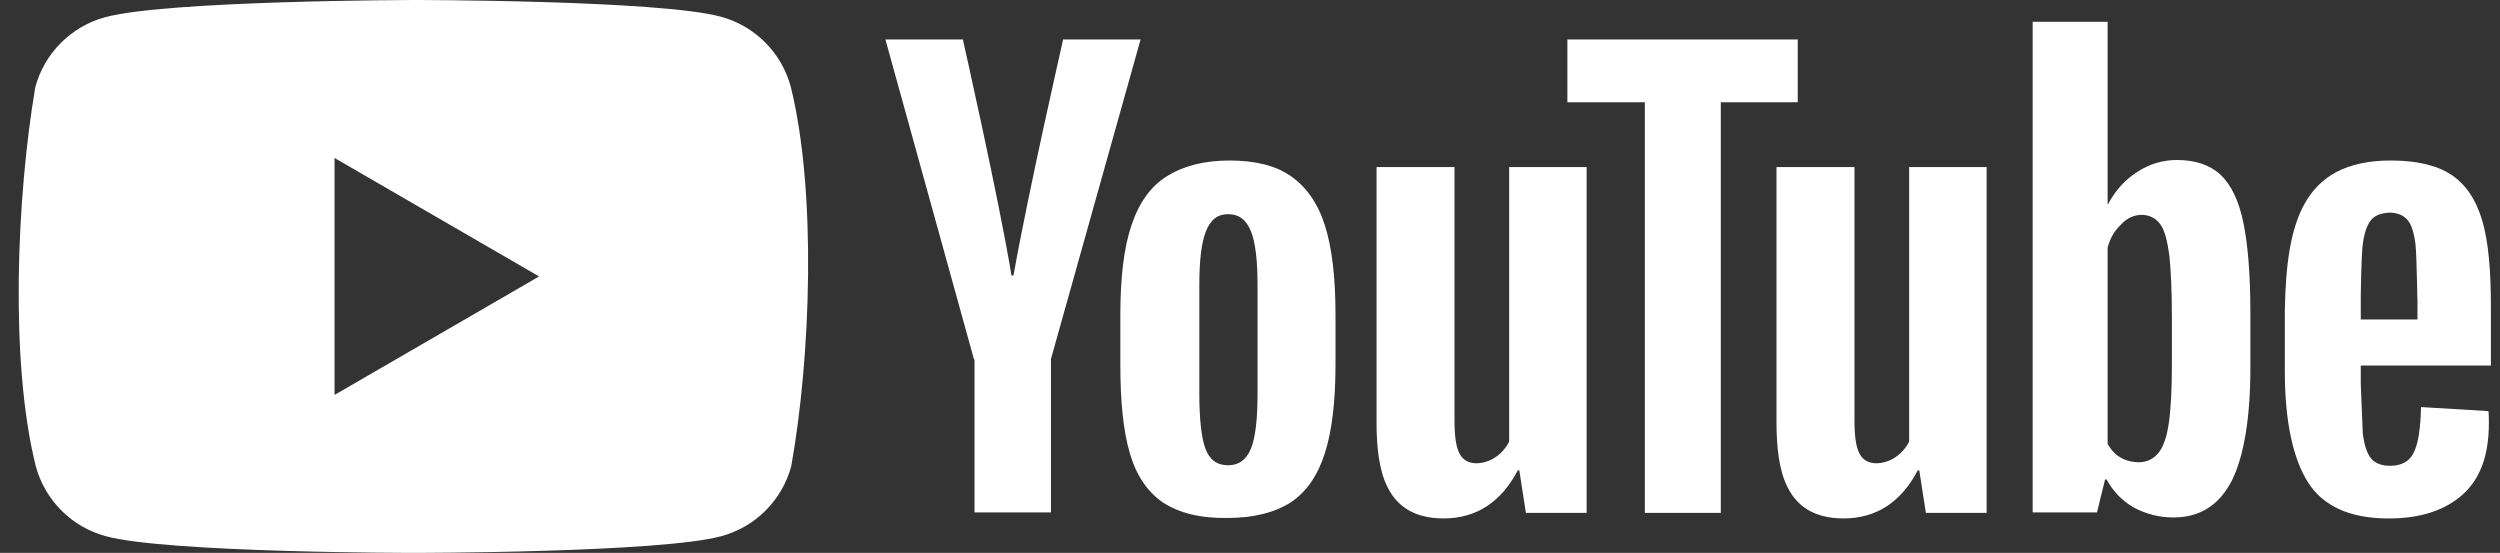
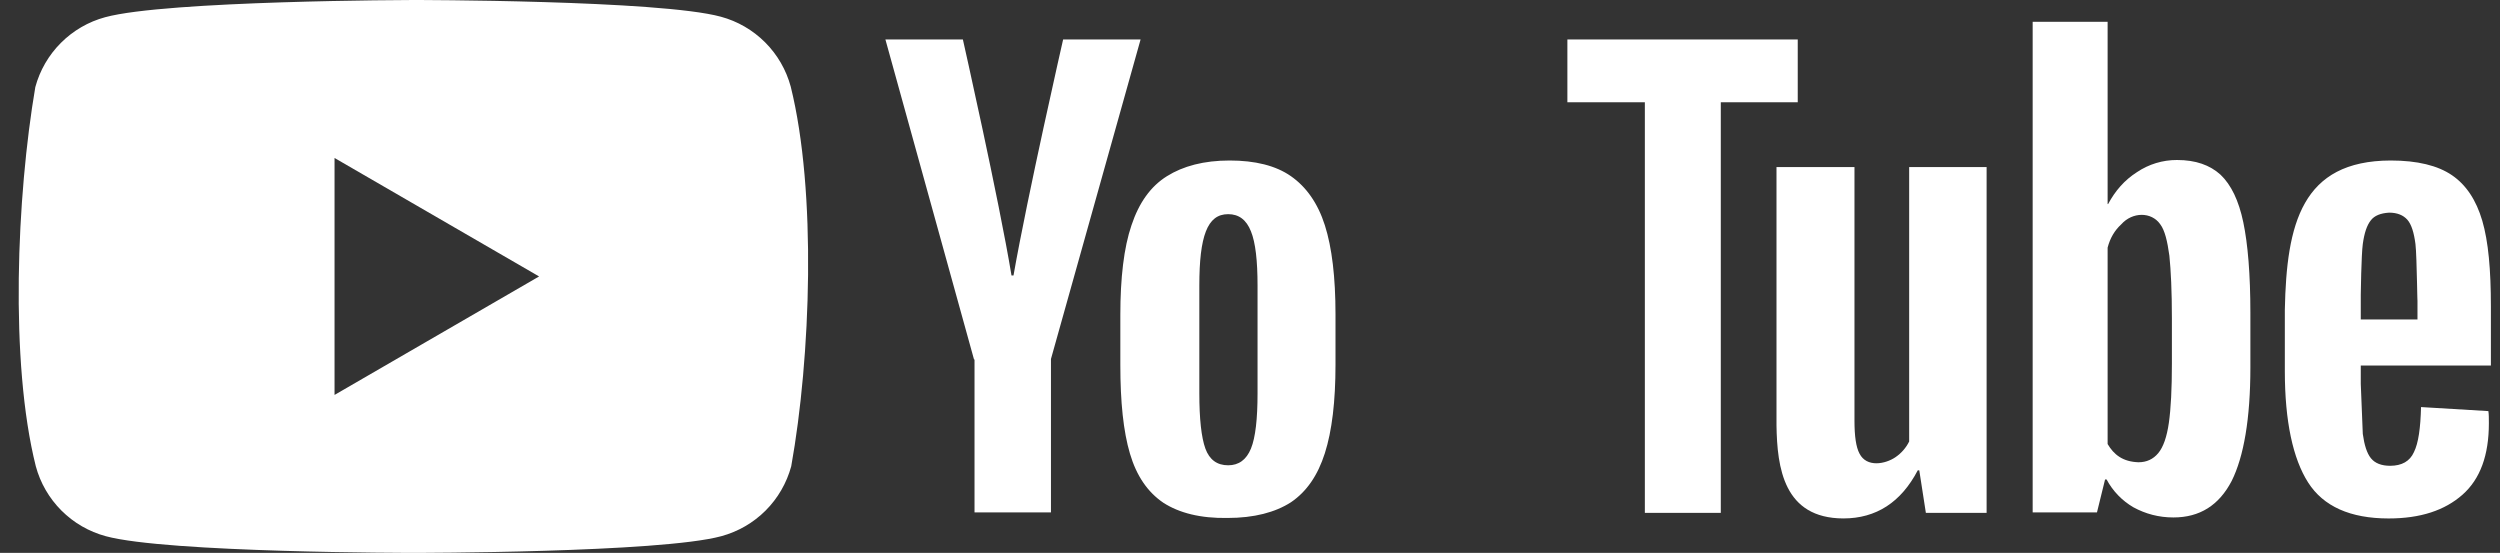
<svg xmlns="http://www.w3.org/2000/svg" width="104" height="23" viewBox="0 0 104 23" fill="none">
  <rect x="0" y="0" width="104" height="23" fill="#333333" stroke="none" />
  <path fill-rule="evenodd" clip-rule="evenodd" d="M31.828 1.761C32.338 2.271 32.705 2.905 32.894 3.602C33.978 7.968 33.728 14.864 32.915 19.398C32.726 20.094 32.359 20.729 31.849 21.239C31.339 21.749 30.704 22.116 30.008 22.305C27.46 23 17.202 23 17.202 23C17.202 23 6.945 23 4.397 22.305C3.7 22.116 3.066 21.749 2.556 21.239C2.046 20.729 1.678 20.094 1.49 19.398C0.399 15.051 0.698 8.151 1.469 3.623C1.657 2.927 2.025 2.292 2.535 1.782C3.045 1.272 3.679 0.904 4.375 0.716C6.924 0.021 17.181 0 17.181 0C17.181 0 27.439 0 29.987 0.695C30.683 0.883 31.318 1.251 31.828 1.761ZM22.426 11.5L13.917 16.429V6.572L22.426 11.5Z" fill="white" />
  <path d="M48.396 20.915C47.743 20.472 47.28 19.798 47.006 18.872C46.732 17.945 46.606 16.723 46.606 15.186V13.101C46.606 11.563 46.753 10.299 47.069 9.373C47.385 8.425 47.87 7.751 48.544 7.33C49.218 6.908 50.081 6.677 51.155 6.677C52.208 6.677 53.072 6.887 53.704 7.33C54.336 7.772 54.82 8.446 55.115 9.373C55.41 10.299 55.557 11.542 55.557 13.08V15.165C55.557 16.702 55.41 17.924 55.115 18.851C54.82 19.777 54.357 20.451 53.704 20.894C53.051 21.315 52.166 21.547 51.071 21.547C49.934 21.568 49.049 21.336 48.396 20.915ZM52.04 18.661C52.229 18.198 52.314 17.418 52.314 16.365V11.879C52.314 10.847 52.229 10.089 52.04 9.625C51.85 9.141 51.534 8.909 51.092 8.909C50.65 8.909 50.355 9.141 50.165 9.625C49.976 10.11 49.892 10.847 49.892 11.879V16.365C49.892 17.418 49.976 18.198 50.144 18.661C50.313 19.124 50.629 19.356 51.092 19.356C51.534 19.356 51.85 19.124 52.04 18.661ZM98.208 15.228V15.965L98.292 18.05C98.356 18.514 98.461 18.851 98.629 19.061C98.798 19.272 99.072 19.377 99.43 19.377C99.914 19.377 100.251 19.188 100.42 18.808C100.609 18.429 100.693 17.797 100.715 16.934L103.516 17.102C103.537 17.229 103.537 17.397 103.537 17.608C103.537 18.935 103.179 19.925 102.442 20.578C101.704 21.231 100.693 21.568 99.367 21.568C97.766 21.568 96.65 21.062 96.018 20.072C95.386 19.082 95.049 17.524 95.049 15.438V12.89C95.12 9.309 95.75 6.687 99.451 6.677C100.567 6.677 101.41 6.887 101.999 7.287C102.589 7.688 103.01 8.32 103.263 9.183C103.516 10.047 103.621 11.226 103.621 12.743V15.207H98.208V15.228ZM98.629 9.162C98.461 9.373 98.356 9.689 98.292 10.152C98.229 10.615 98.208 12.258 98.208 12.258V13.29H100.567V12.258C100.567 13.29 100.546 10.636 100.483 10.152C100.42 9.668 100.314 9.331 100.146 9.141C99.977 8.951 99.725 8.846 99.388 8.846C99.03 8.867 98.777 8.972 98.629 9.162ZM40.519 14.954L36.833 1.643H40.056C40.056 1.643 41.562 8.32 42.078 11.458H42.162C42.747 8.126 44.226 1.643 44.226 1.643H47.448L43.72 14.933V21.315H40.54V14.954H40.519Z" fill="white" />
-   <path d="M66.004 6.95V21.336H63.477L63.203 19.566H63.14C62.445 20.893 61.413 21.567 60.044 21.567C57.565 21.561 57.289 19.461 57.264 17.692V6.95H60.507V17.502C60.507 18.134 60.57 18.598 60.718 18.871C61.017 19.457 61.792 19.307 62.213 19.019C62.456 18.854 62.653 18.629 62.782 18.366V6.95H66.004Z" fill="white" />
  <path d="M82.643 6.95V21.336H80.116L79.842 19.566H79.779C79.084 20.893 78.052 21.567 76.683 21.567C74.204 21.561 73.928 19.461 73.902 17.692V6.95H77.146V17.502C77.146 18.134 77.209 18.598 77.356 18.871C77.656 19.457 78.431 19.307 78.852 19.019C79.095 18.854 79.291 18.629 79.421 18.366V6.95H82.643Z" fill="white" />
  <path d="M74.808 4.255H71.585V21.336H68.426V4.255H65.203V1.643H74.786V4.255H74.808ZM93.321 9.246C93.132 8.341 92.816 7.688 92.373 7.267C91.931 6.866 91.341 6.656 90.562 6.656C89.969 6.654 89.39 6.83 88.898 7.161C88.371 7.498 87.992 7.941 87.698 8.488H87.677V0.906H84.559V21.315H87.234L87.571 19.946H87.634C87.892 20.428 88.278 20.829 88.751 21.104C89.256 21.378 89.804 21.526 90.415 21.526C91.51 21.526 92.31 21.02 92.837 20.009C93.342 18.998 93.616 17.419 93.616 15.291V13.017C93.616 11.416 93.511 10.152 93.321 9.246ZM90.351 15.123C90.351 16.176 90.309 16.997 90.225 17.587C90.141 18.177 89.993 18.598 89.783 18.851C89.572 19.104 89.298 19.23 88.961 19.23C88.308 19.209 87.938 18.914 87.677 18.472V10.3C87.782 9.899 87.971 9.583 88.245 9.331C88.709 8.81 89.5 8.804 89.867 9.331C90.056 9.583 90.162 10.026 90.246 10.636C90.309 11.247 90.351 12.111 90.351 13.248V15.123Z" fill="white" />
</svg>